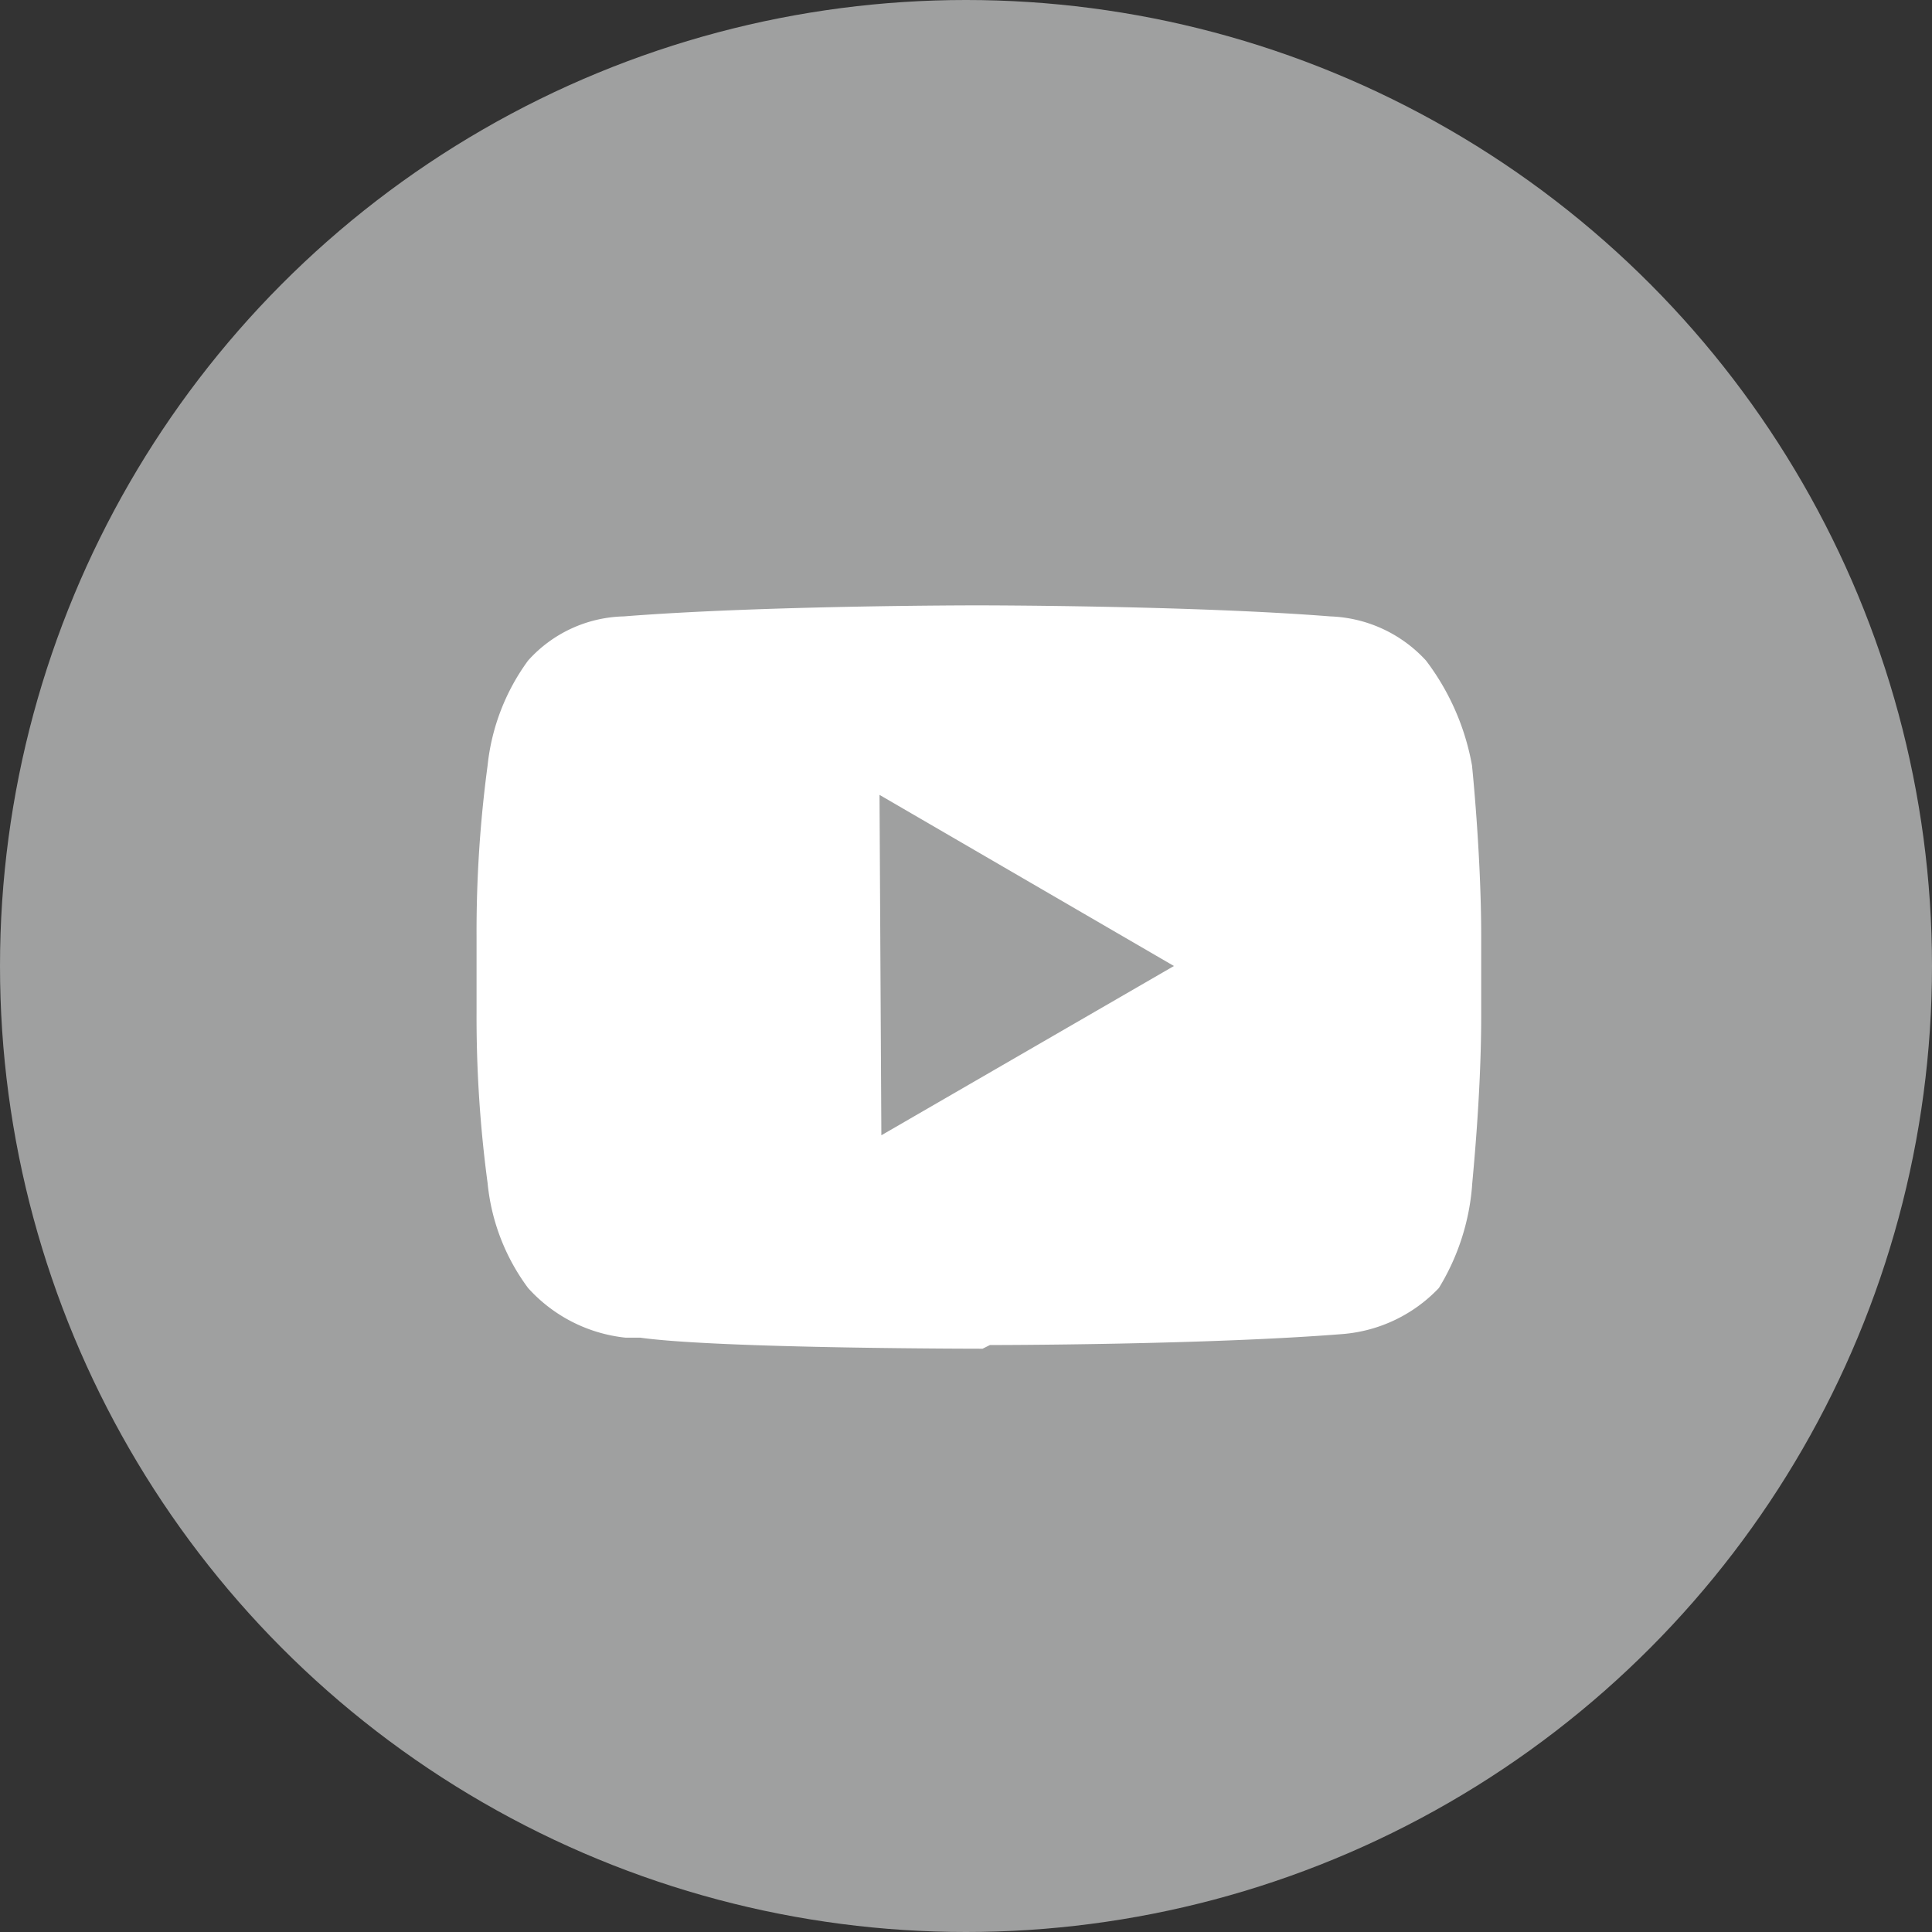
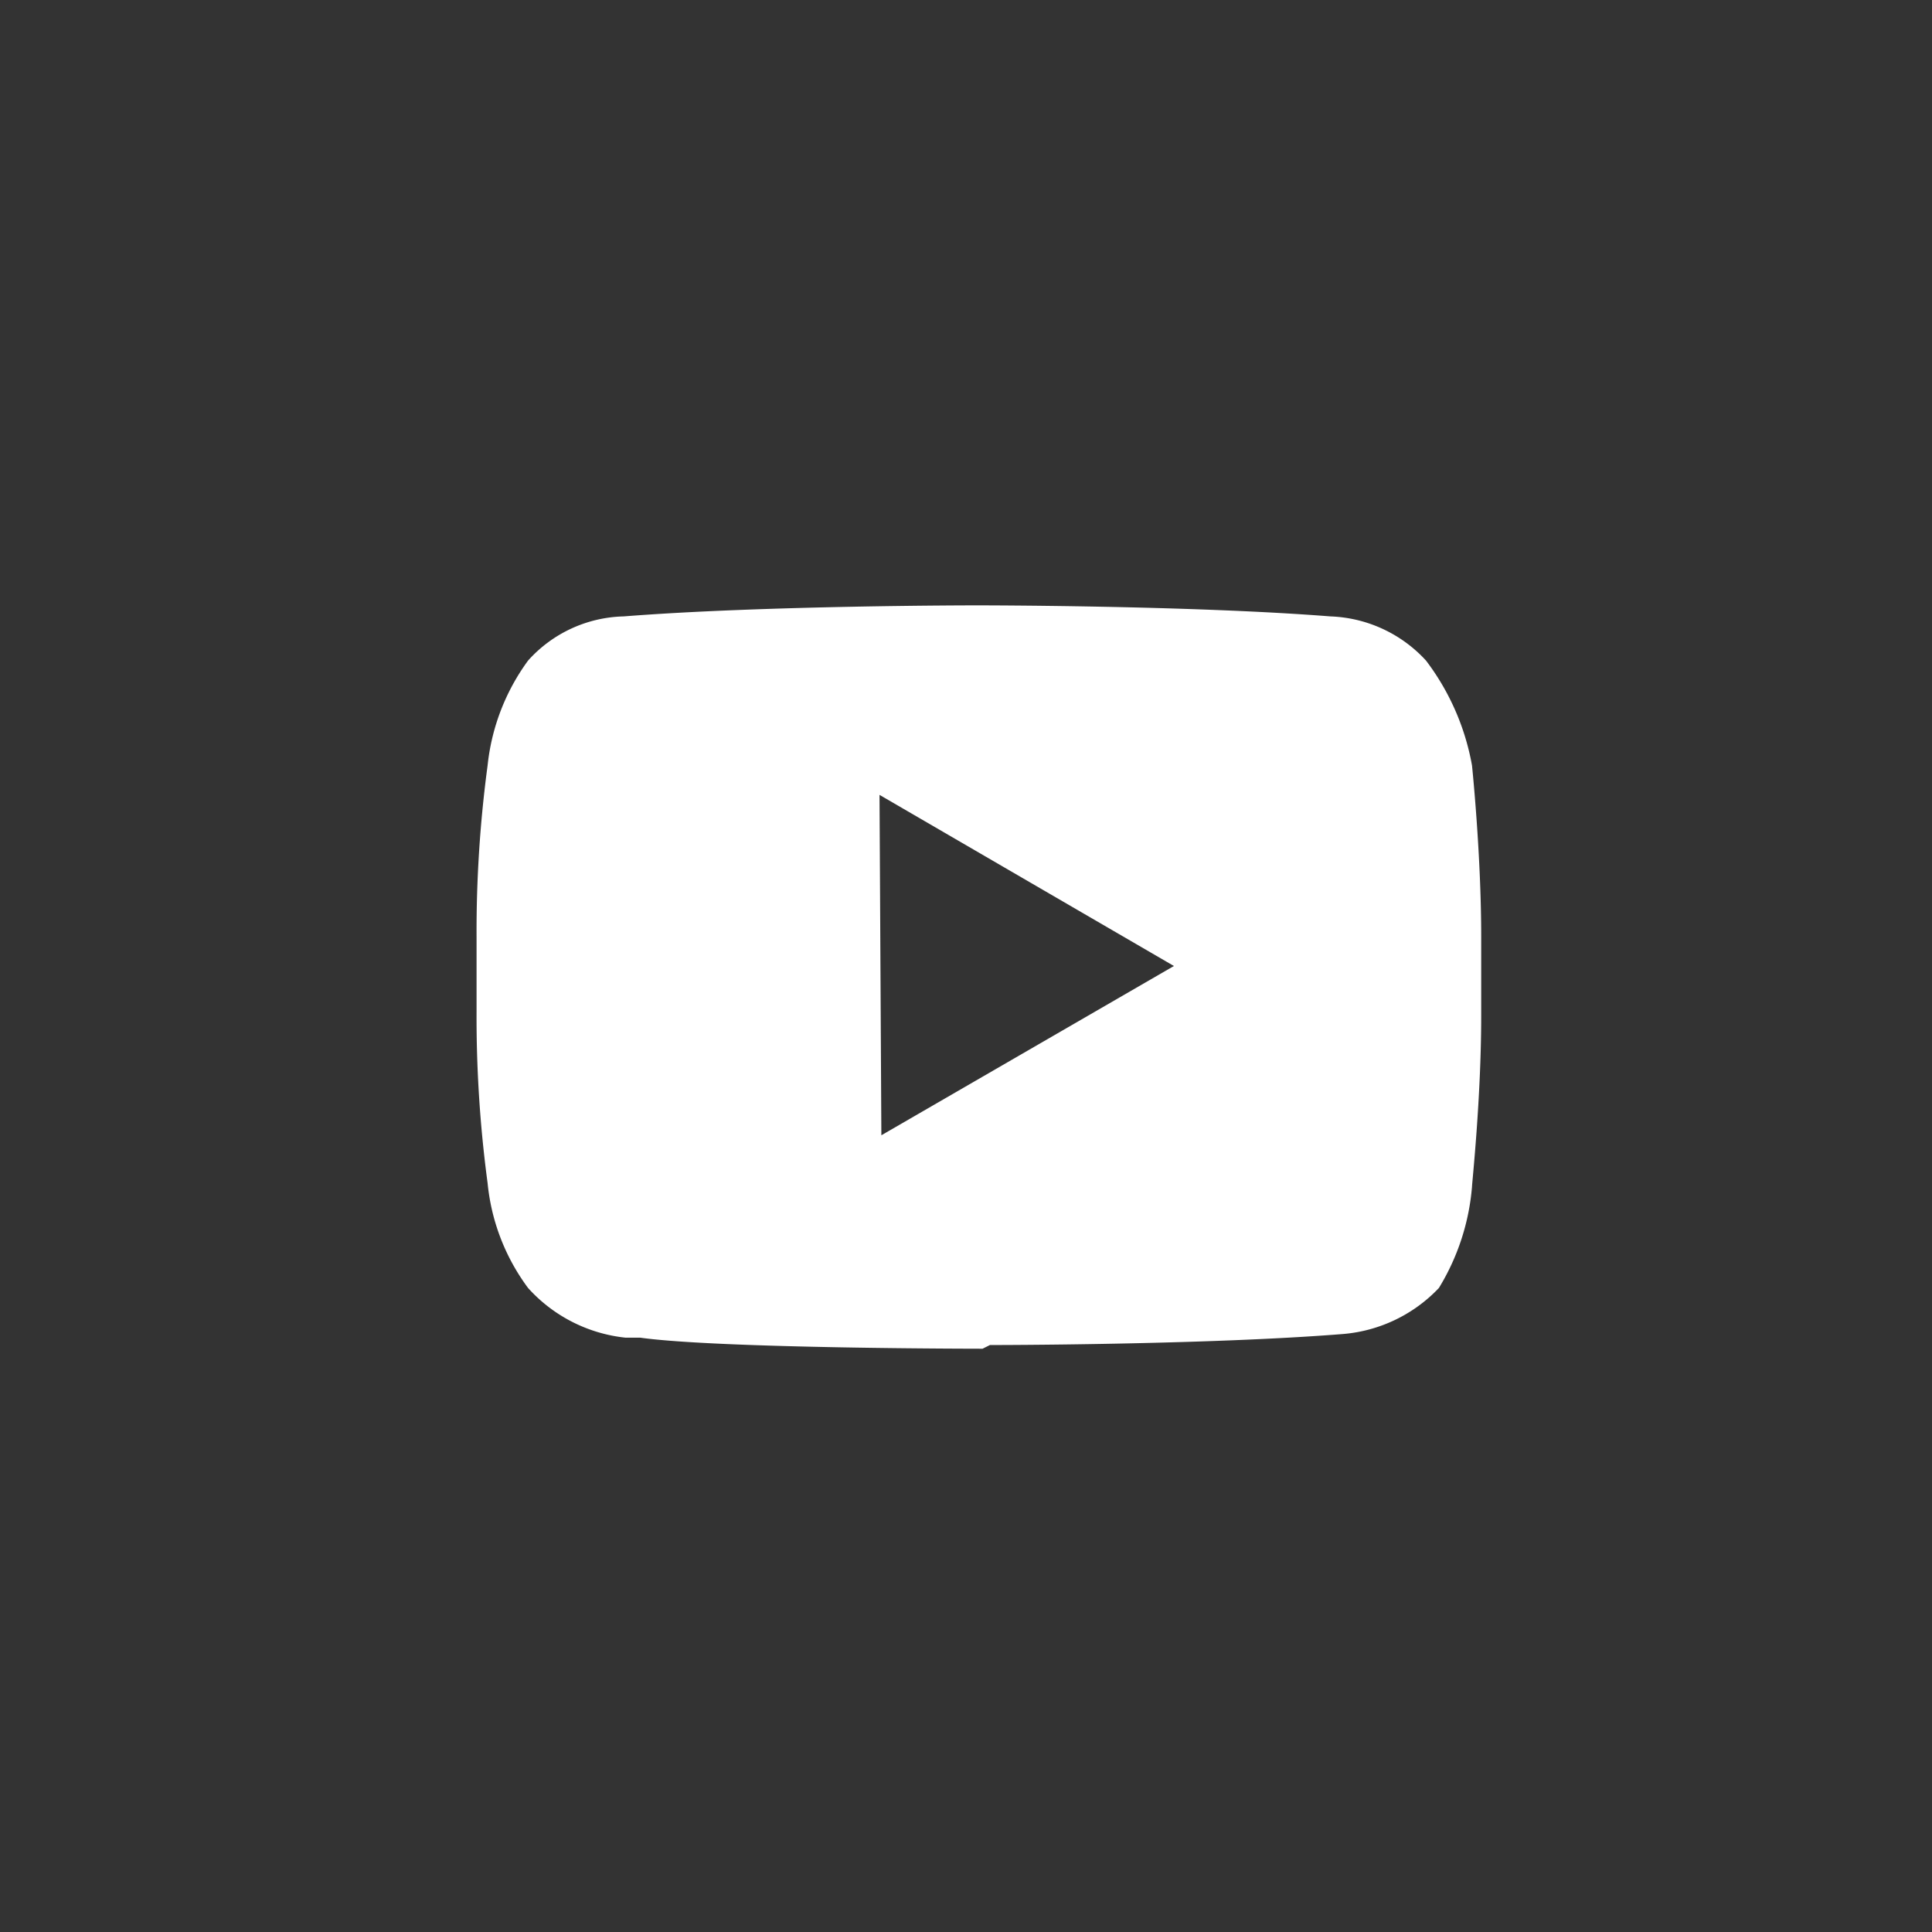
<svg xmlns="http://www.w3.org/2000/svg" viewBox="0 0 10.5 10.5">
  <rect x="0" y="0" width="10.5" height="10.5" fill="#333333" stroke="none" />
  <defs>
    <style>.cls-1{fill:#9fa0a0;}.cls-2{fill:#fff;}</style>
  </defs>
  <title>アセット 1</title>
  <g id="レイヤー_2" data-name="レイヤー 2">
    <g id="レイヤー_1-2" data-name="レイヤー 1">
-       <circle class="cls-1" cx="5.25" cy="5.25" r="5.25" />
-       <path class="cls-2" d="M5.34,7.33s-1.43,0-1.86-.06H3.4A.83.83,0,0,1,2.87,7a1.14,1.14,0,0,1-.22-.57,6.78,6.78,0,0,1-.06-.93V5.09a6.78,6.78,0,0,1,.06-.93,1.17,1.17,0,0,1,.22-.57.72.72,0,0,1,.52-.24h0c.76-.06,1.91-.06,1.92-.06s1.16,0,1.92.06h0a.74.74,0,0,1,.52.24A1.33,1.33,0,0,1,8,4.16s.05.48.05.93v.43c0,.45-.05.91-.05.93A1.25,1.25,0,0,1,7.82,7a.81.81,0,0,1-.52.25h0c-.75.06-1.91.06-1.92.06ZM4.79,6.17l1.59-.92-1.6-.93Z" />
+       <path class="cls-2" d="M5.34,7.33s-1.43,0-1.86-.06H3.4A.83.83,0,0,1,2.87,7a1.14,1.14,0,0,1-.22-.57,6.78,6.78,0,0,1-.06-.93V5.09a6.78,6.78,0,0,1,.06-.93,1.17,1.17,0,0,1,.22-.57.72.72,0,0,1,.52-.24c.76-.06,1.91-.06,1.92-.06s1.16,0,1.92.06h0a.74.74,0,0,1,.52.24A1.33,1.33,0,0,1,8,4.16s.05.48.05.93v.43c0,.45-.05.91-.05.93A1.25,1.25,0,0,1,7.82,7a.81.81,0,0,1-.52.25h0c-.75.06-1.91.06-1.92.06ZM4.79,6.17l1.59-.92-1.6-.93Z" />
    </g>
  </g>
</svg>